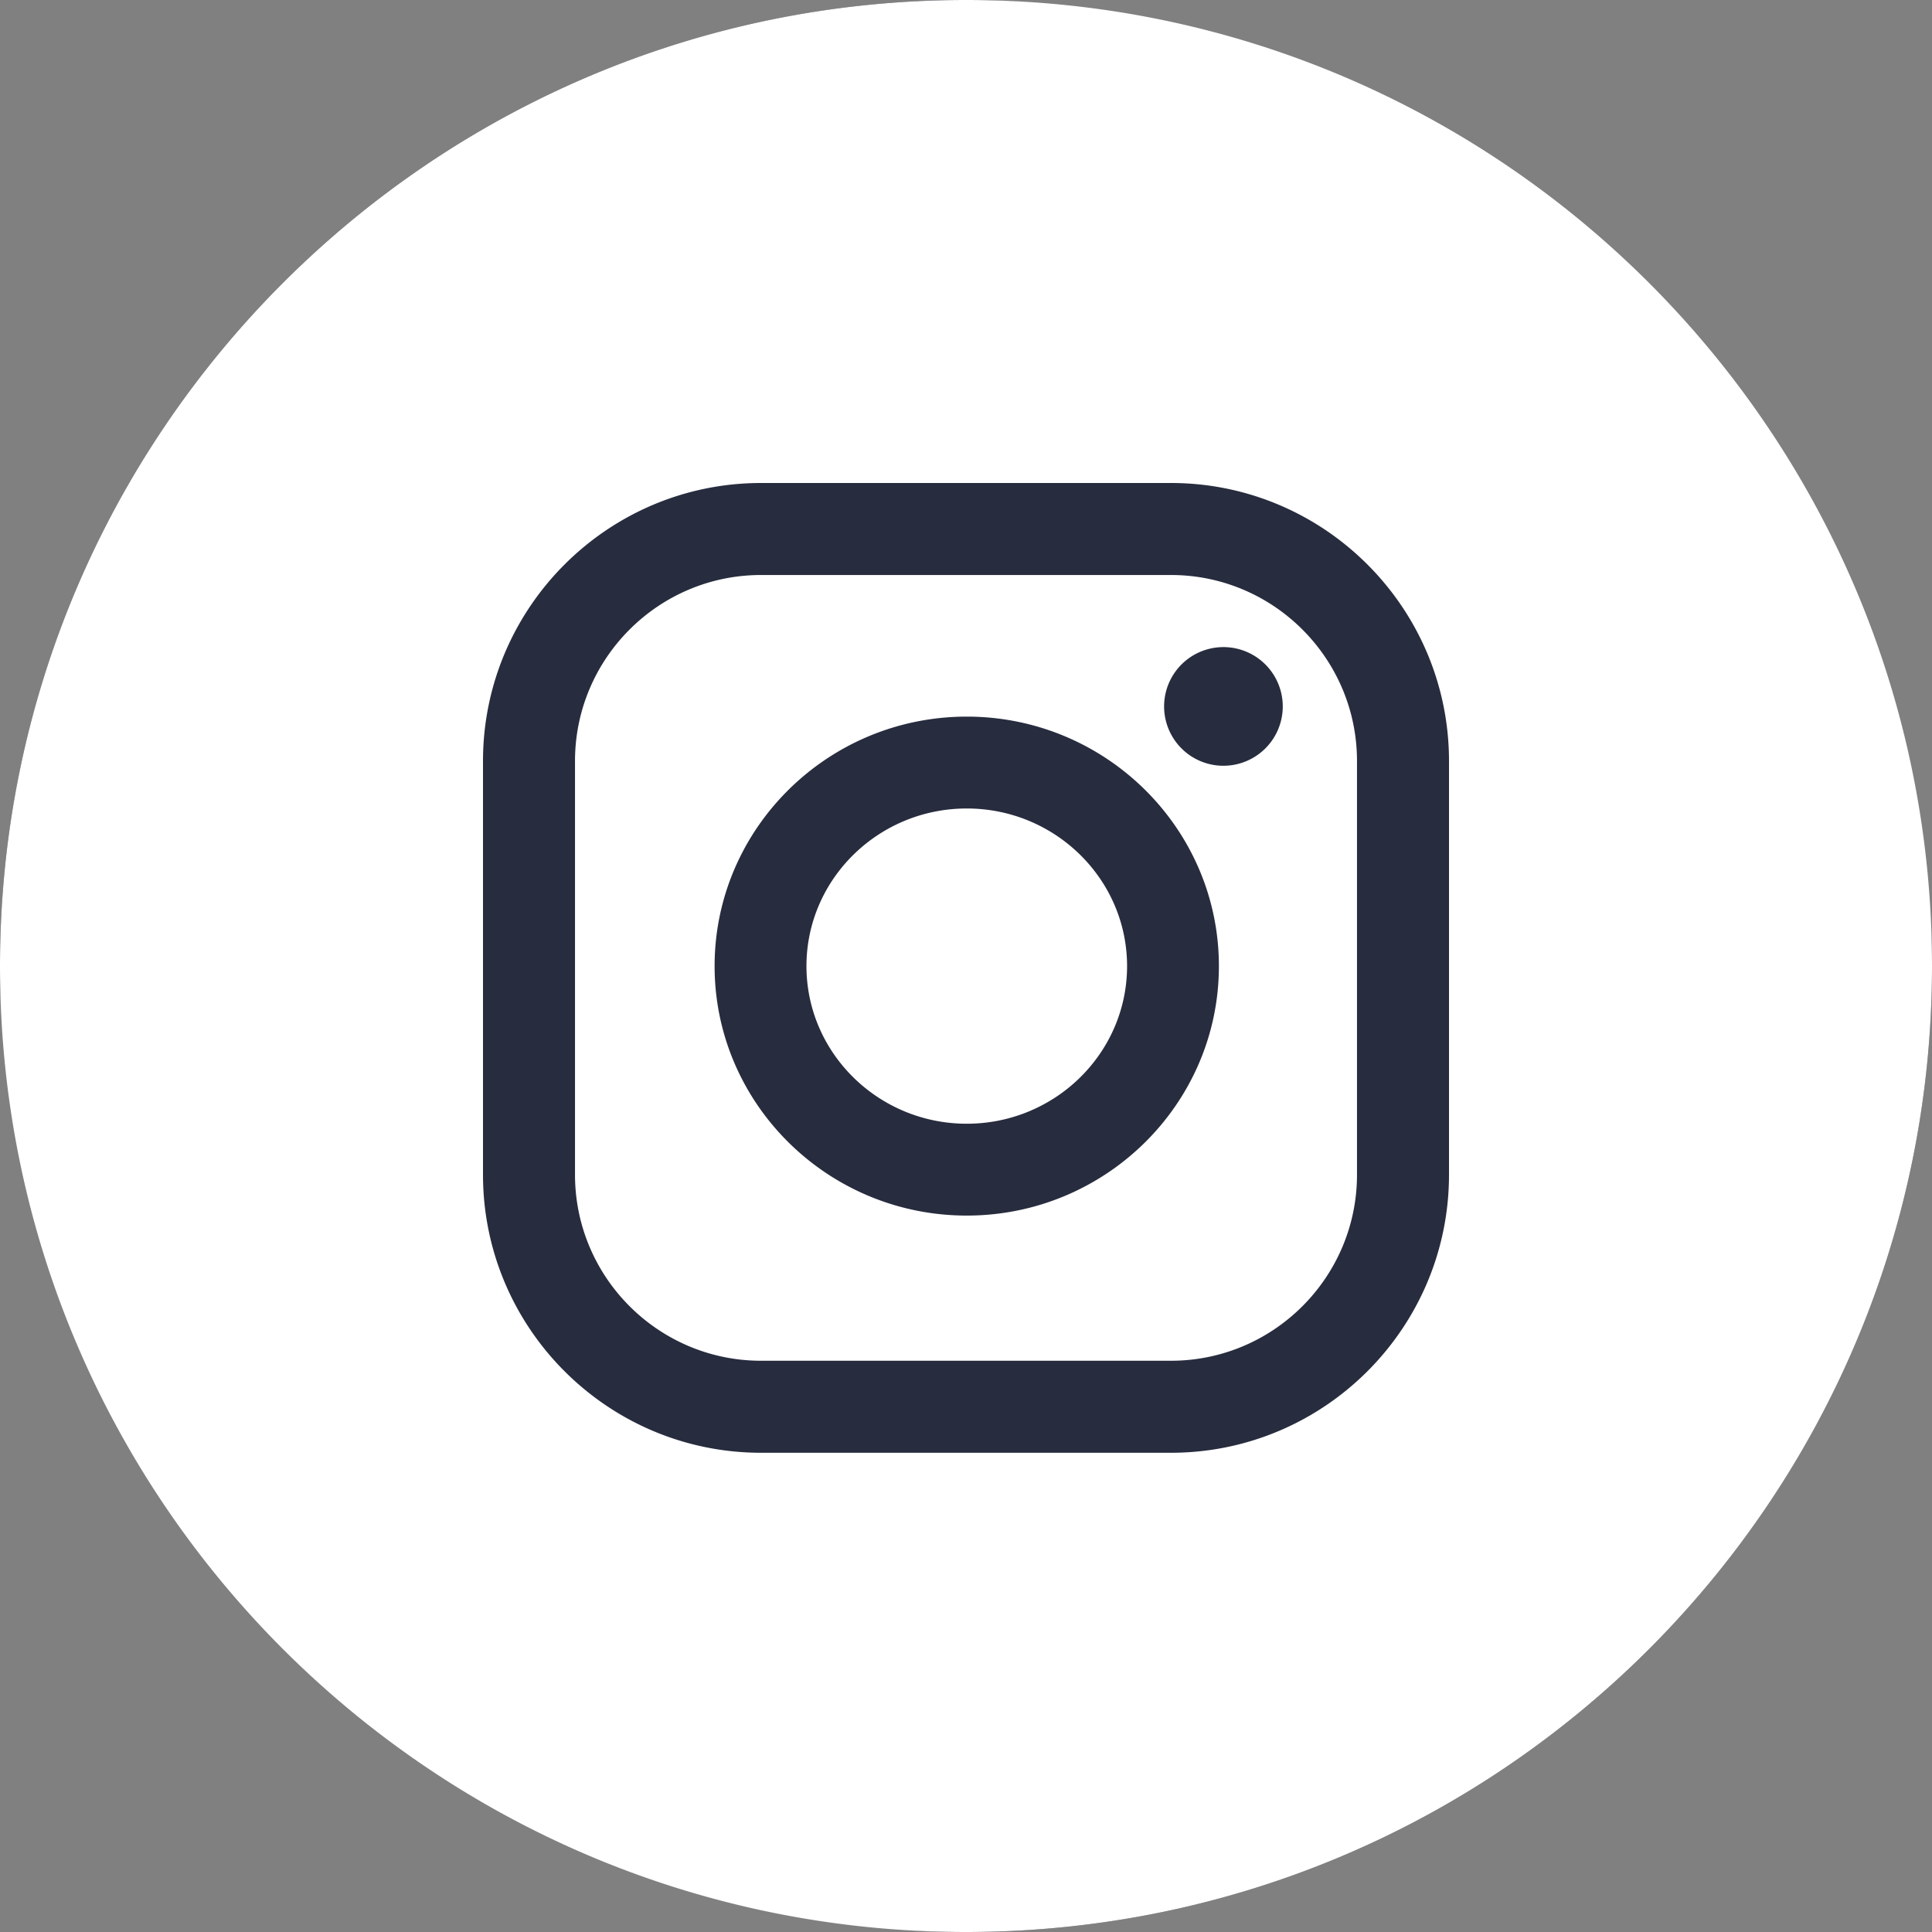
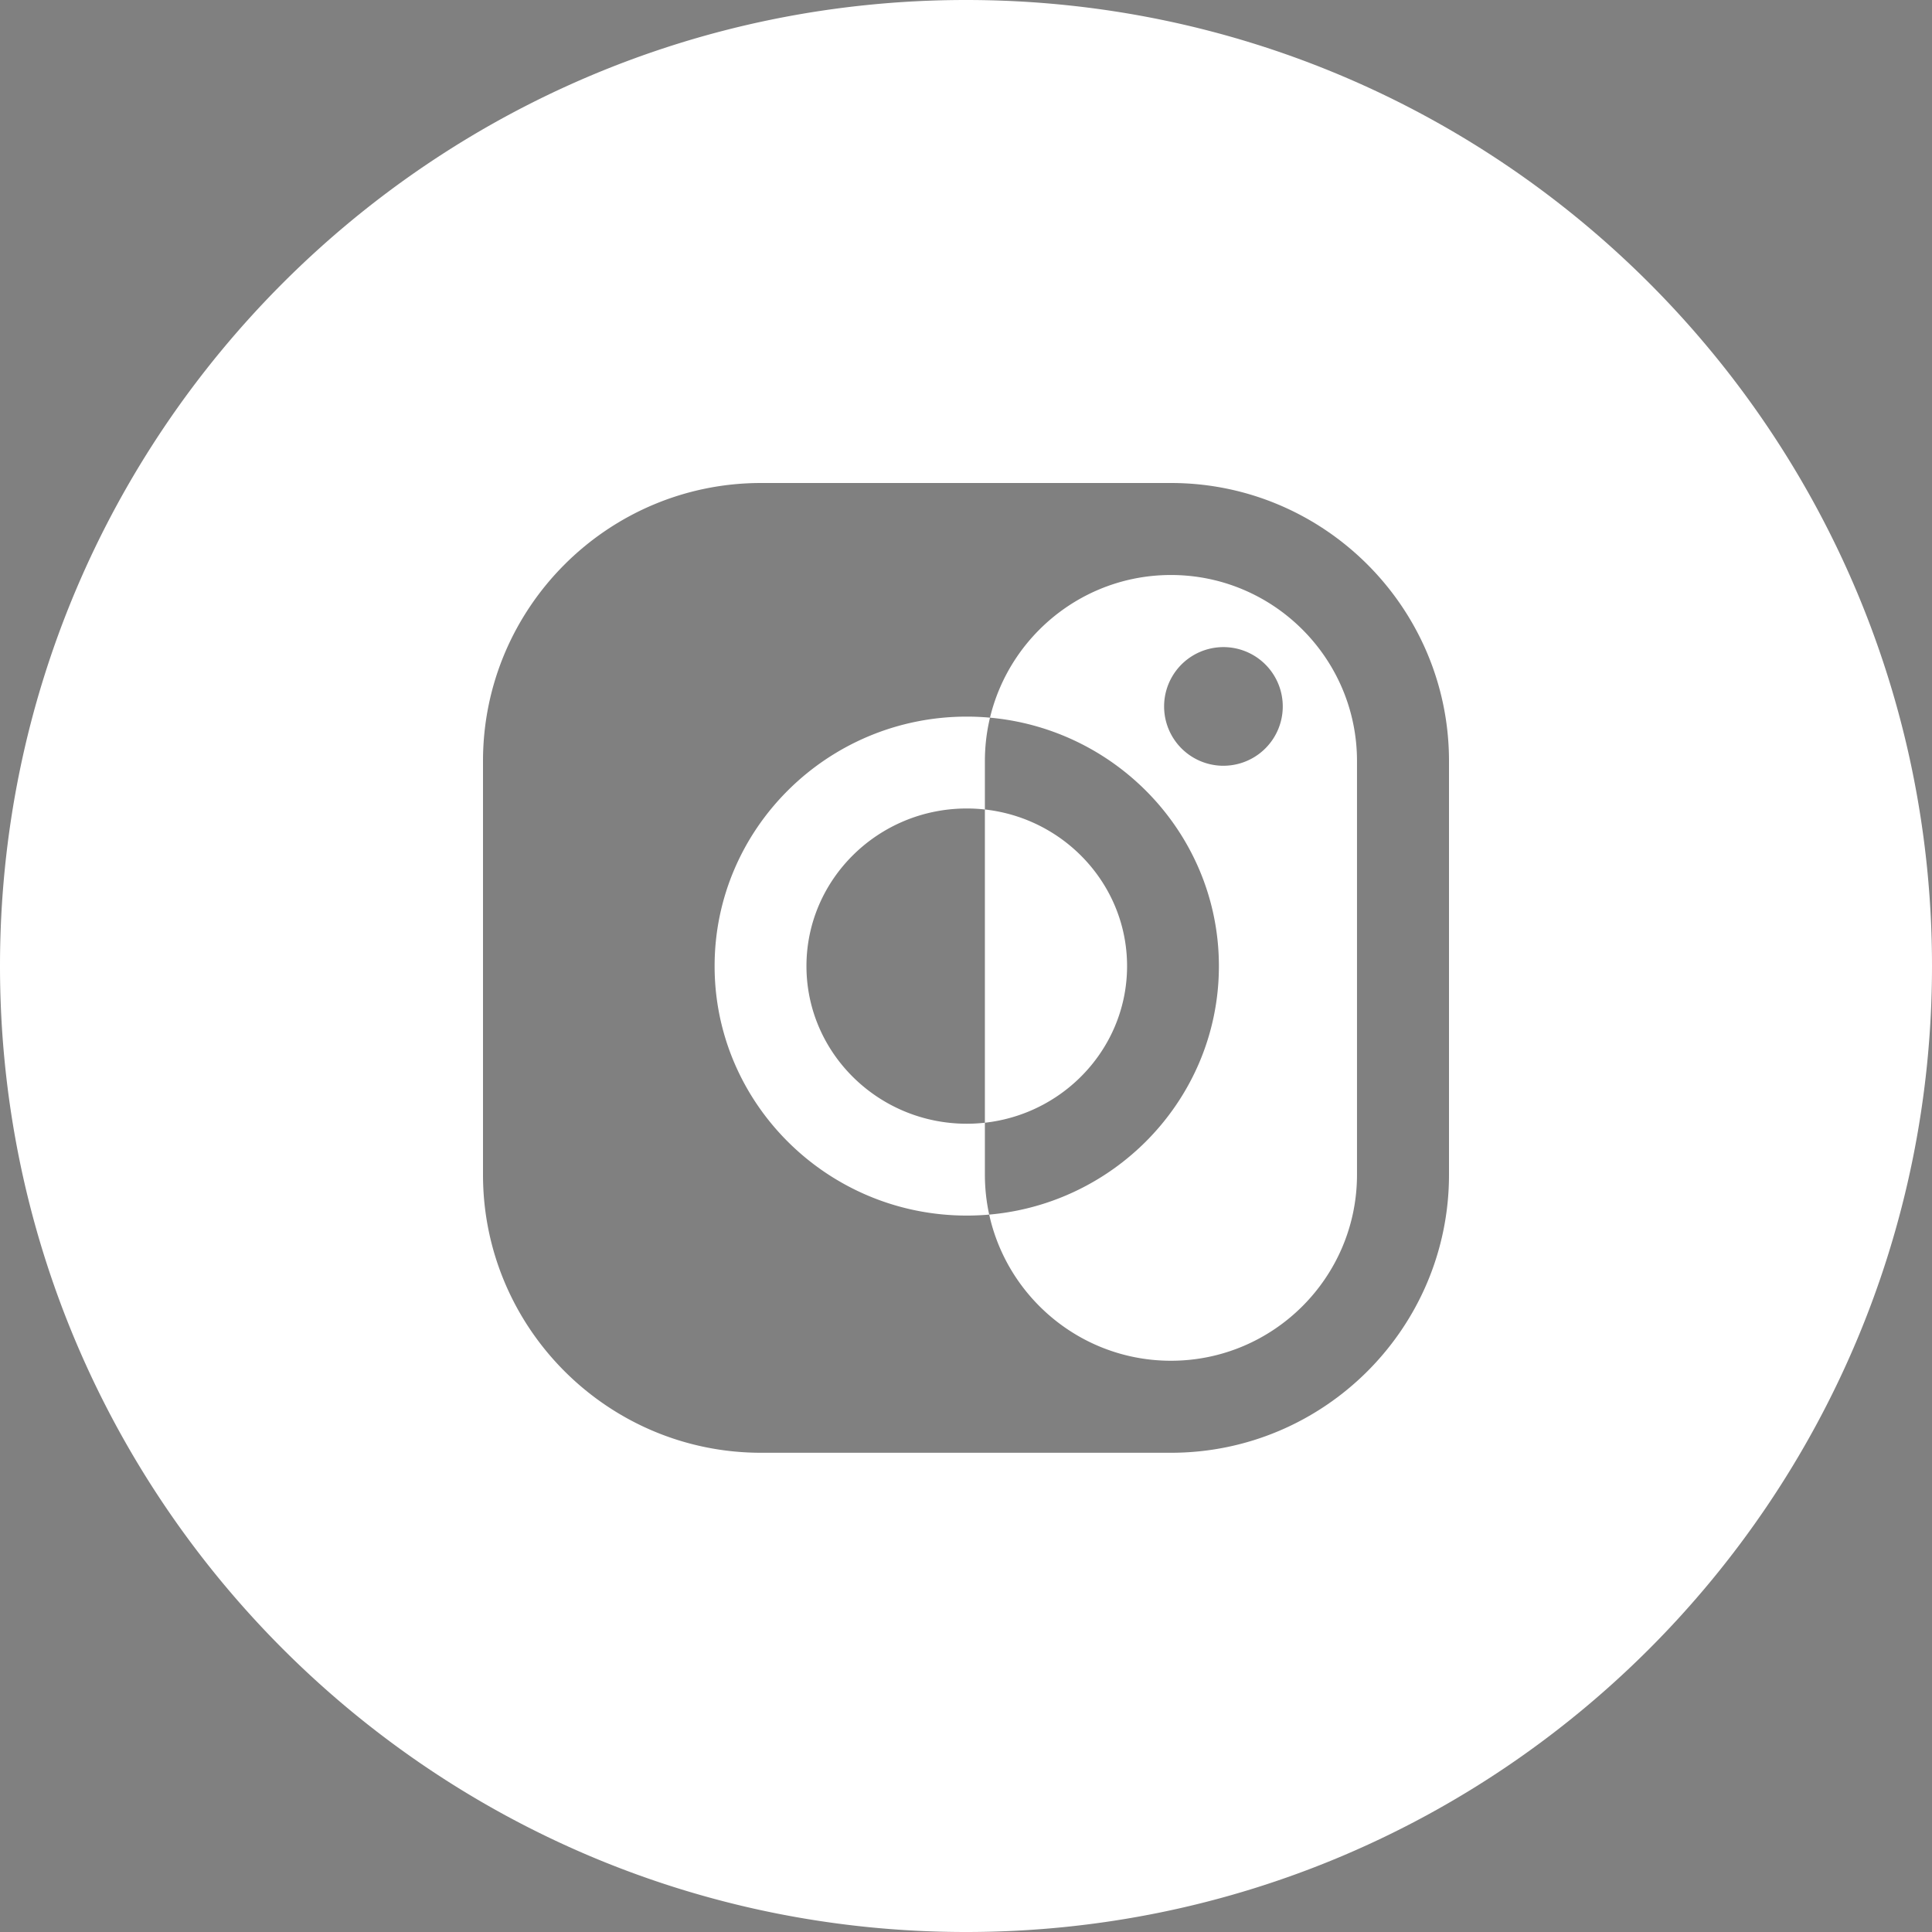
<svg xmlns="http://www.w3.org/2000/svg" width="100" height="100" viewBox="0 0 100 100" fill="none">
  <rect x="0" y="0" width="100" height="100" fill="#808080" stroke="none" />
-   <rect width="100" height="100" rx="50" fill="#272C3E" />
-   <path fill-rule="evenodd" clip-rule="evenodd" d="M50 100c27.614 0 50-22.386 50-50S77.614 0 50 0 0 22.386 0 50s22.386 50 50 50M25 39.392C25 31.456 31.457 25 39.392 25h21.216C68.544 25 75 31.457 75 39.392v21.41c0 7.936-6.456 14.393-14.392 14.393H39.392C31.456 75.195 25 68.738 25 60.803zm35.608 31.04c5.31 0 9.63-4.32 9.63-9.63v-21.41c0-5.31-4.32-9.63-9.63-9.63H39.392c-5.31 0-9.63 4.32-9.63 9.63v21.41c0 5.31 4.32 9.63 9.63 9.63zm-23.62-20.427c0-7.12 5.856-12.913 13.052-12.913s13.05 5.793 13.05 12.913-5.854 12.913-13.05 12.913-13.052-5.793-13.052-12.913m4.754 0c0 4.498 3.722 8.159 8.298 8.159 4.575 0 8.297-3.66 8.297-8.159 0-4.498-3.723-8.158-8.297-8.158-4.576 0-8.298 3.66-8.298 8.158m21.583-10.37a3.07 3.07 0 1 0 0-6.141 3.07 3.07 0 0 0 0 6.142" fill="#fff" />
+   <path fill-rule="evenodd" clip-rule="evenodd" d="M50 100c27.614 0 50-22.386 50-50S77.614 0 50 0 0 22.386 0 50s22.386 50 50 50M25 39.392C25 31.456 31.457 25 39.392 25h21.216C68.544 25 75 31.457 75 39.392v21.41c0 7.936-6.456 14.393-14.392 14.393H39.392C31.456 75.195 25 68.738 25 60.803zm35.608 31.04c5.31 0 9.63-4.32 9.63-9.63v-21.41c0-5.31-4.32-9.63-9.63-9.63c-5.31 0-9.63 4.32-9.63 9.63v21.41c0 5.31 4.32 9.63 9.63 9.63zm-23.62-20.427c0-7.12 5.856-12.913 13.052-12.913s13.05 5.793 13.05 12.913-5.854 12.913-13.05 12.913-13.052-5.793-13.052-12.913m4.754 0c0 4.498 3.722 8.159 8.298 8.159 4.575 0 8.297-3.66 8.297-8.159 0-4.498-3.723-8.158-8.297-8.158-4.576 0-8.298 3.66-8.298 8.158m21.583-10.37a3.07 3.07 0 1 0 0-6.141 3.07 3.07 0 0 0 0 6.142" fill="#fff" />
</svg>